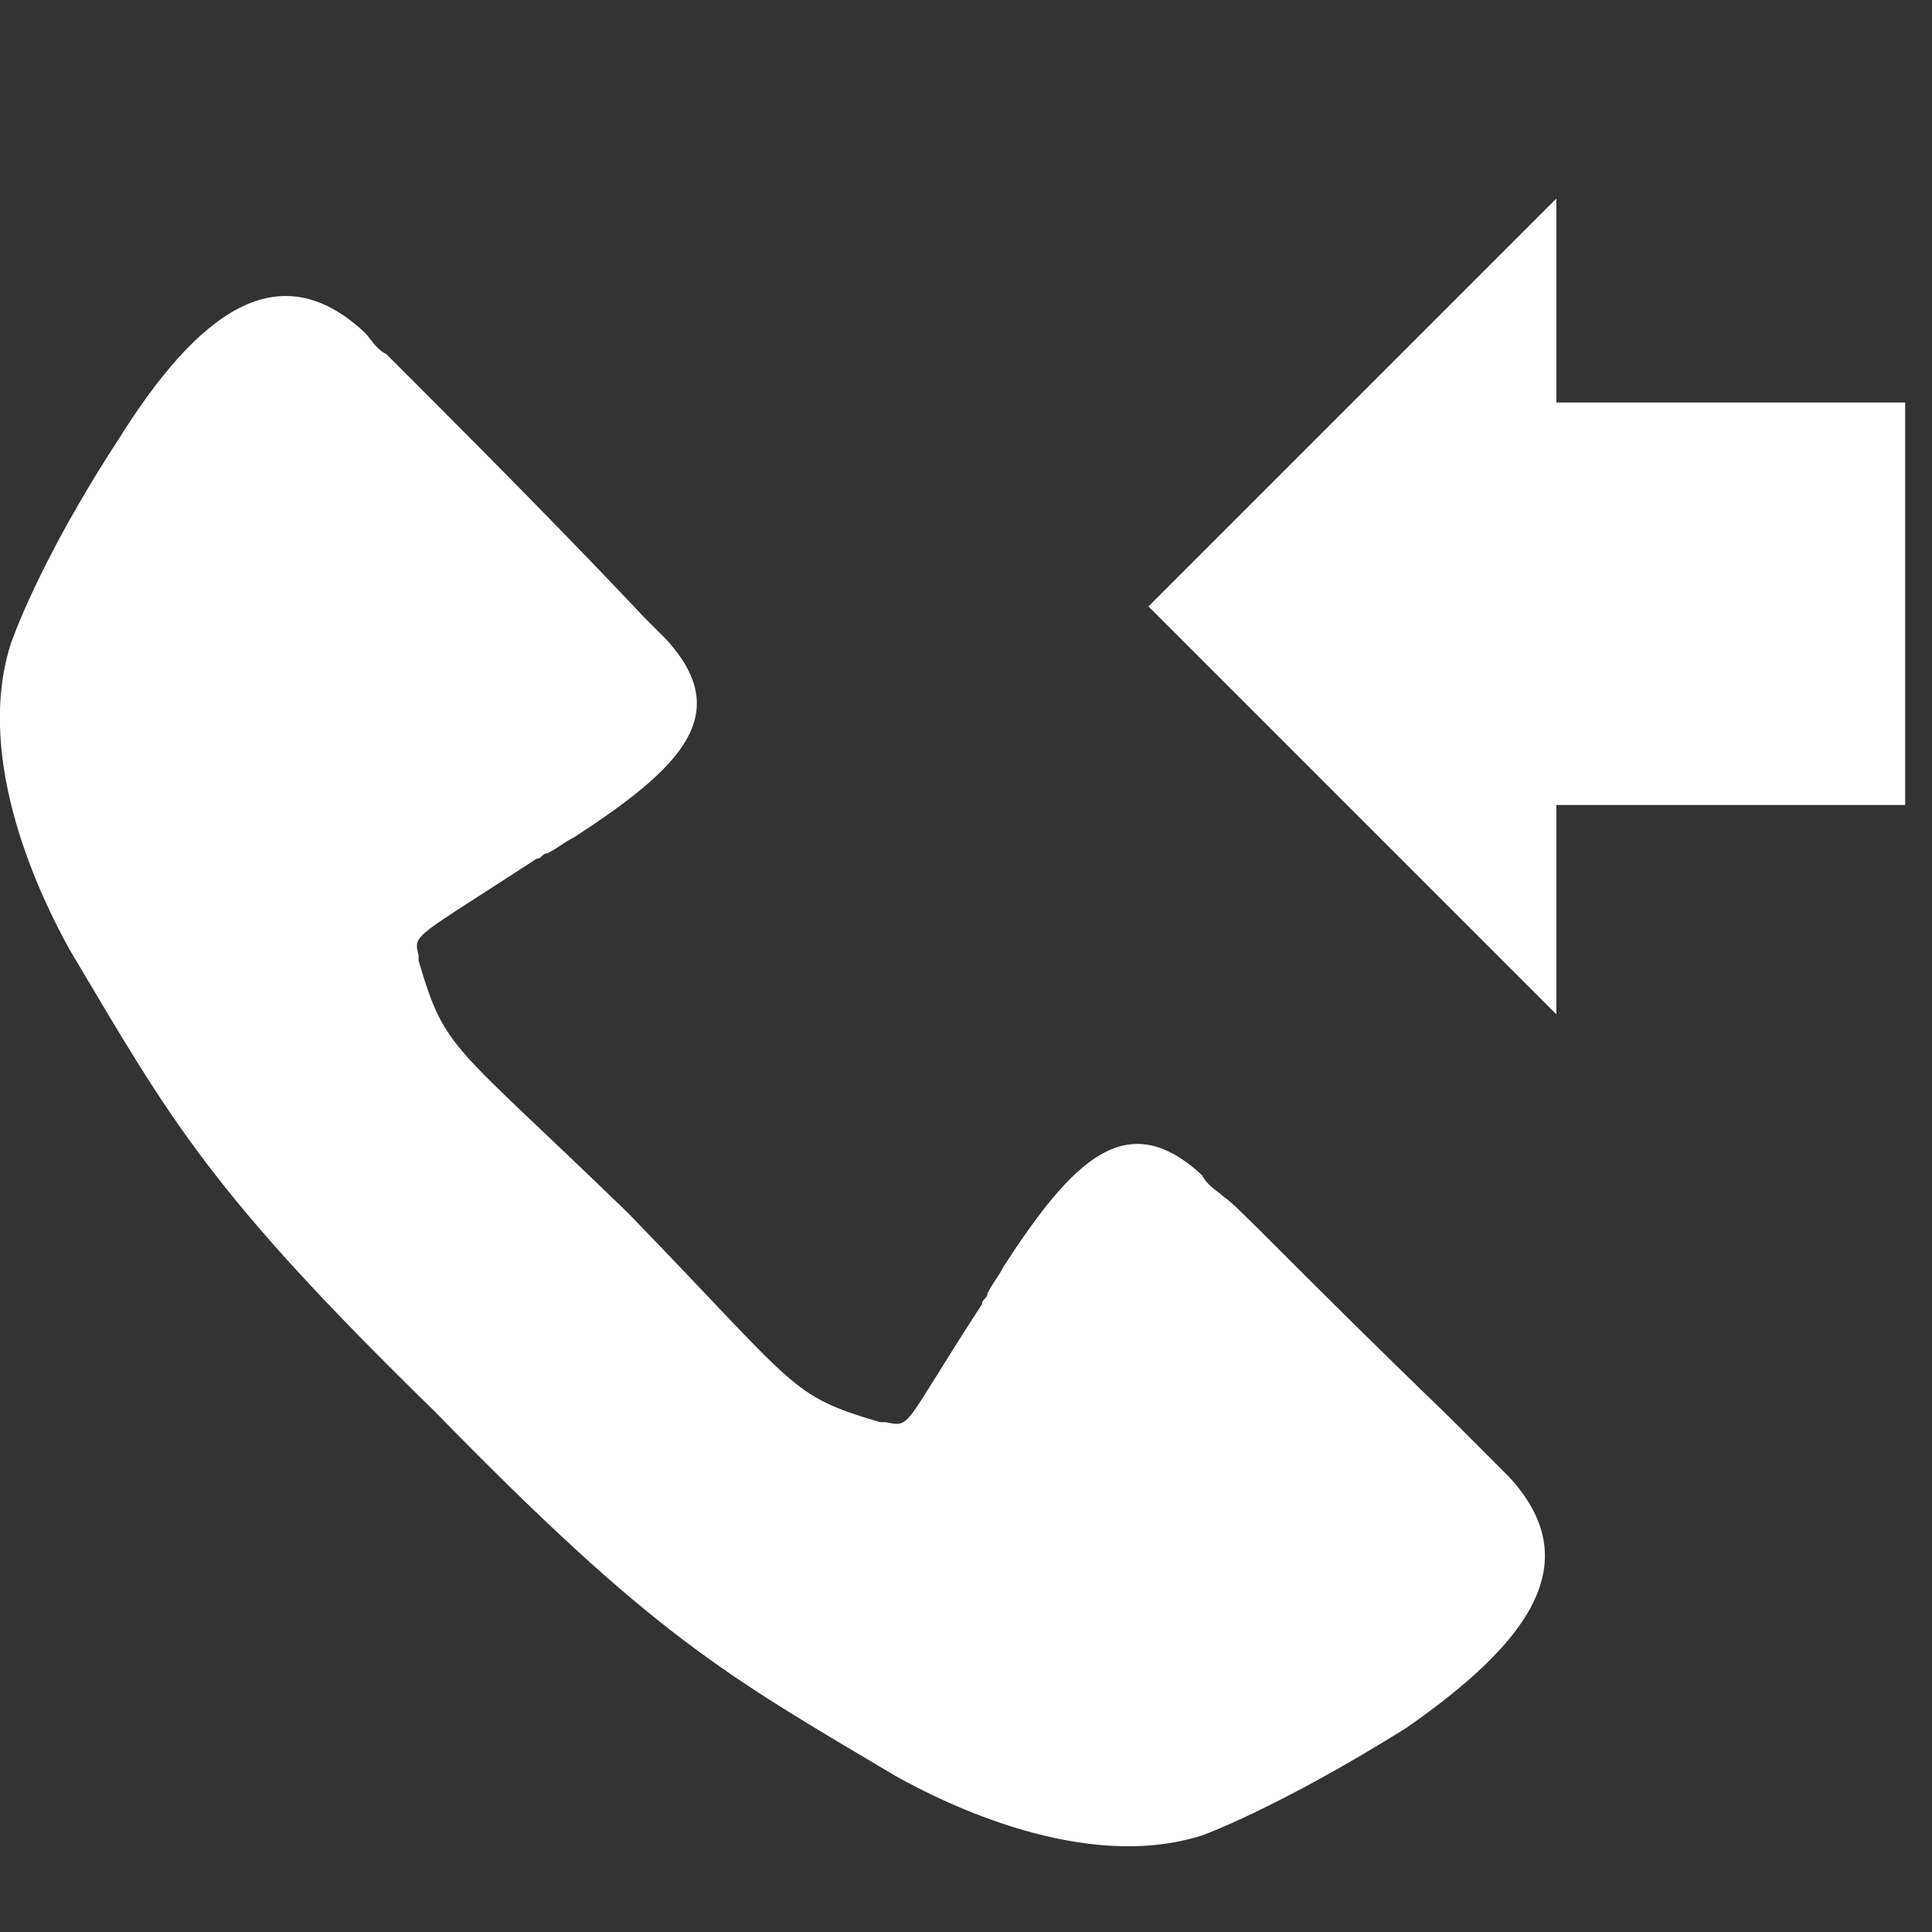
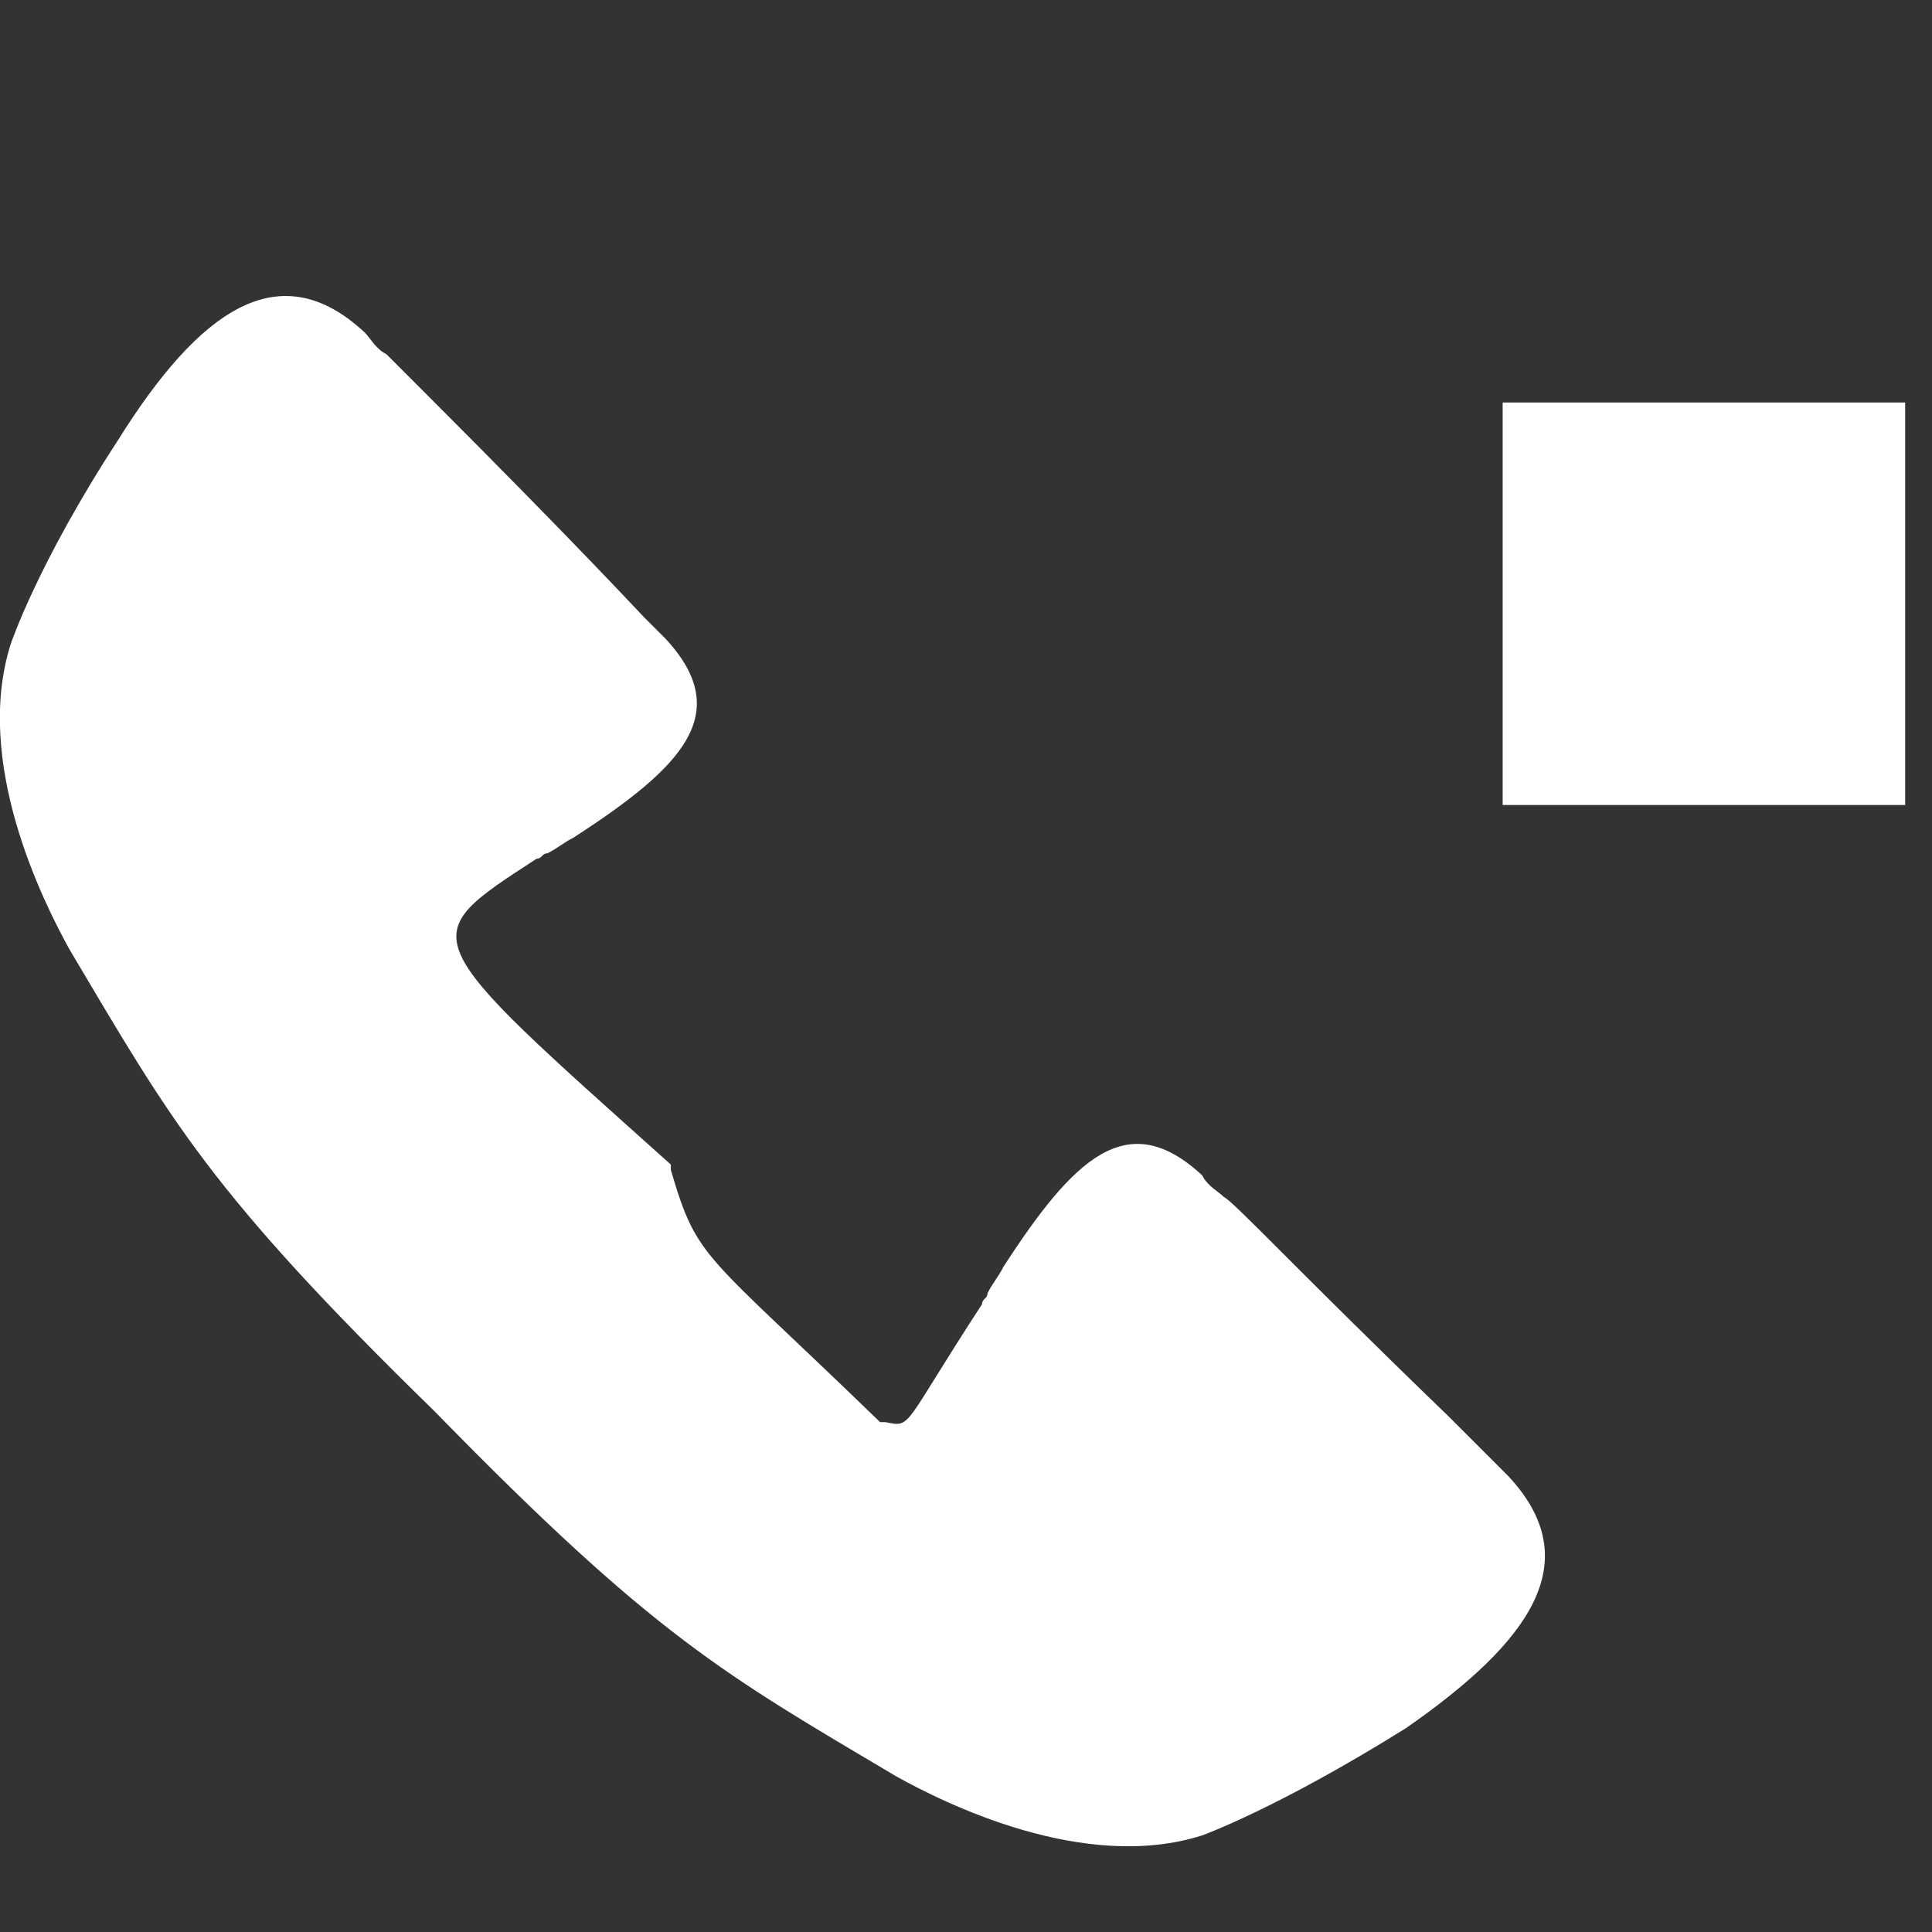
<svg xmlns="http://www.w3.org/2000/svg" version="1.1" id="Layer_1" x="0px" y="0px" viewBox="0 0 36 36" style="enable-background:new 0 0 36 36;" xml:space="preserve">
  <rect x="0" y="0" width="36" height="36" fill="#333333" stroke="none" />
  <style type="text/css">
	.st0{fill:#FFFFFF;}
	.st1{fill-rule:evenodd;clip-rule:evenodd;fill:#FFFFFF;}
</style>
  <rect x="28" y="7.5" class="st0" width="7.5" height="7.5" />
-   <polygon class="st0" points="29,18.9 21.4,11.3 29,3.7 " />
  <g id="Page-1">
-     <path class="st1" d="M28.1,27.5c-0.1-0.1-0.3-0.3-0.4-0.4L27,26.4c-2.9-2.8-4-4-4.2-4.1c-0.1-0.1-0.3-0.2-0.4-0.4   c-1.4-1.3-2.4-0.3-3.7,1.7c-0.1,0.2-0.2,0.3-0.3,0.5c0,0,0,0,0,0c0,0.1-0.1,0.1-0.1,0.2c-1.5,2.3-1.3,2.3-1.8,2.2c0,0,0,0-0.1,0   c-1.7-0.5-1.5-0.6-4.7-3.9c-3.3-3.2-3.4-3-3.9-4.7c0,0,0,0,0-0.1C7.7,17.4,7.7,17.5,10,16v0c0.1,0,0.1-0.1,0.2-0.1c0,0,0,0,0,0   c0.2-0.1,0.3-0.2,0.5-0.3c2-1.3,3-2.3,1.7-3.7c-0.1-0.1-0.3-0.3-0.4-0.4c-0.1-0.1-1.2-1.3-4.1-4.2L7.2,6.6C7,6.5,6.9,6.3,6.8,6.2   c-1.6-1.5-3.1-0.4-4.6,2c-1.5,2.3-2,3.8-2,3.8c-0.7,2.2,0.6,4.8,1.1,5.7c1.9,3.2,2.6,4.5,6.8,8.6c4.1,4.2,5.4,4.9,8.6,6.8   c0.9,0.5,3.5,1.8,5.7,1.1c0,0,1.4-0.5,3.8-2C28.5,30.6,29.6,29.1,28.1,27.5" />
+     <path class="st1" d="M28.1,27.5c-0.1-0.1-0.3-0.3-0.4-0.4L27,26.4c-2.9-2.8-4-4-4.2-4.1c-0.1-0.1-0.3-0.2-0.4-0.4   c-1.4-1.3-2.4-0.3-3.7,1.7c-0.1,0.2-0.2,0.3-0.3,0.5c0,0,0,0,0,0c0,0.1-0.1,0.1-0.1,0.2c-1.5,2.3-1.3,2.3-1.8,2.2c0,0,0,0-0.1,0   c-3.3-3.2-3.4-3-3.9-4.7c0,0,0,0,0-0.1C7.7,17.4,7.7,17.5,10,16v0c0.1,0,0.1-0.1,0.2-0.1c0,0,0,0,0,0   c0.2-0.1,0.3-0.2,0.5-0.3c2-1.3,3-2.3,1.7-3.7c-0.1-0.1-0.3-0.3-0.4-0.4c-0.1-0.1-1.2-1.3-4.1-4.2L7.2,6.6C7,6.5,6.9,6.3,6.8,6.2   c-1.6-1.5-3.1-0.4-4.6,2c-1.5,2.3-2,3.8-2,3.8c-0.7,2.2,0.6,4.8,1.1,5.7c1.9,3.2,2.6,4.5,6.8,8.6c4.1,4.2,5.4,4.9,8.6,6.8   c0.9,0.5,3.5,1.8,5.7,1.1c0,0,1.4-0.5,3.8-2C28.5,30.6,29.6,29.1,28.1,27.5" />
  </g>
</svg>